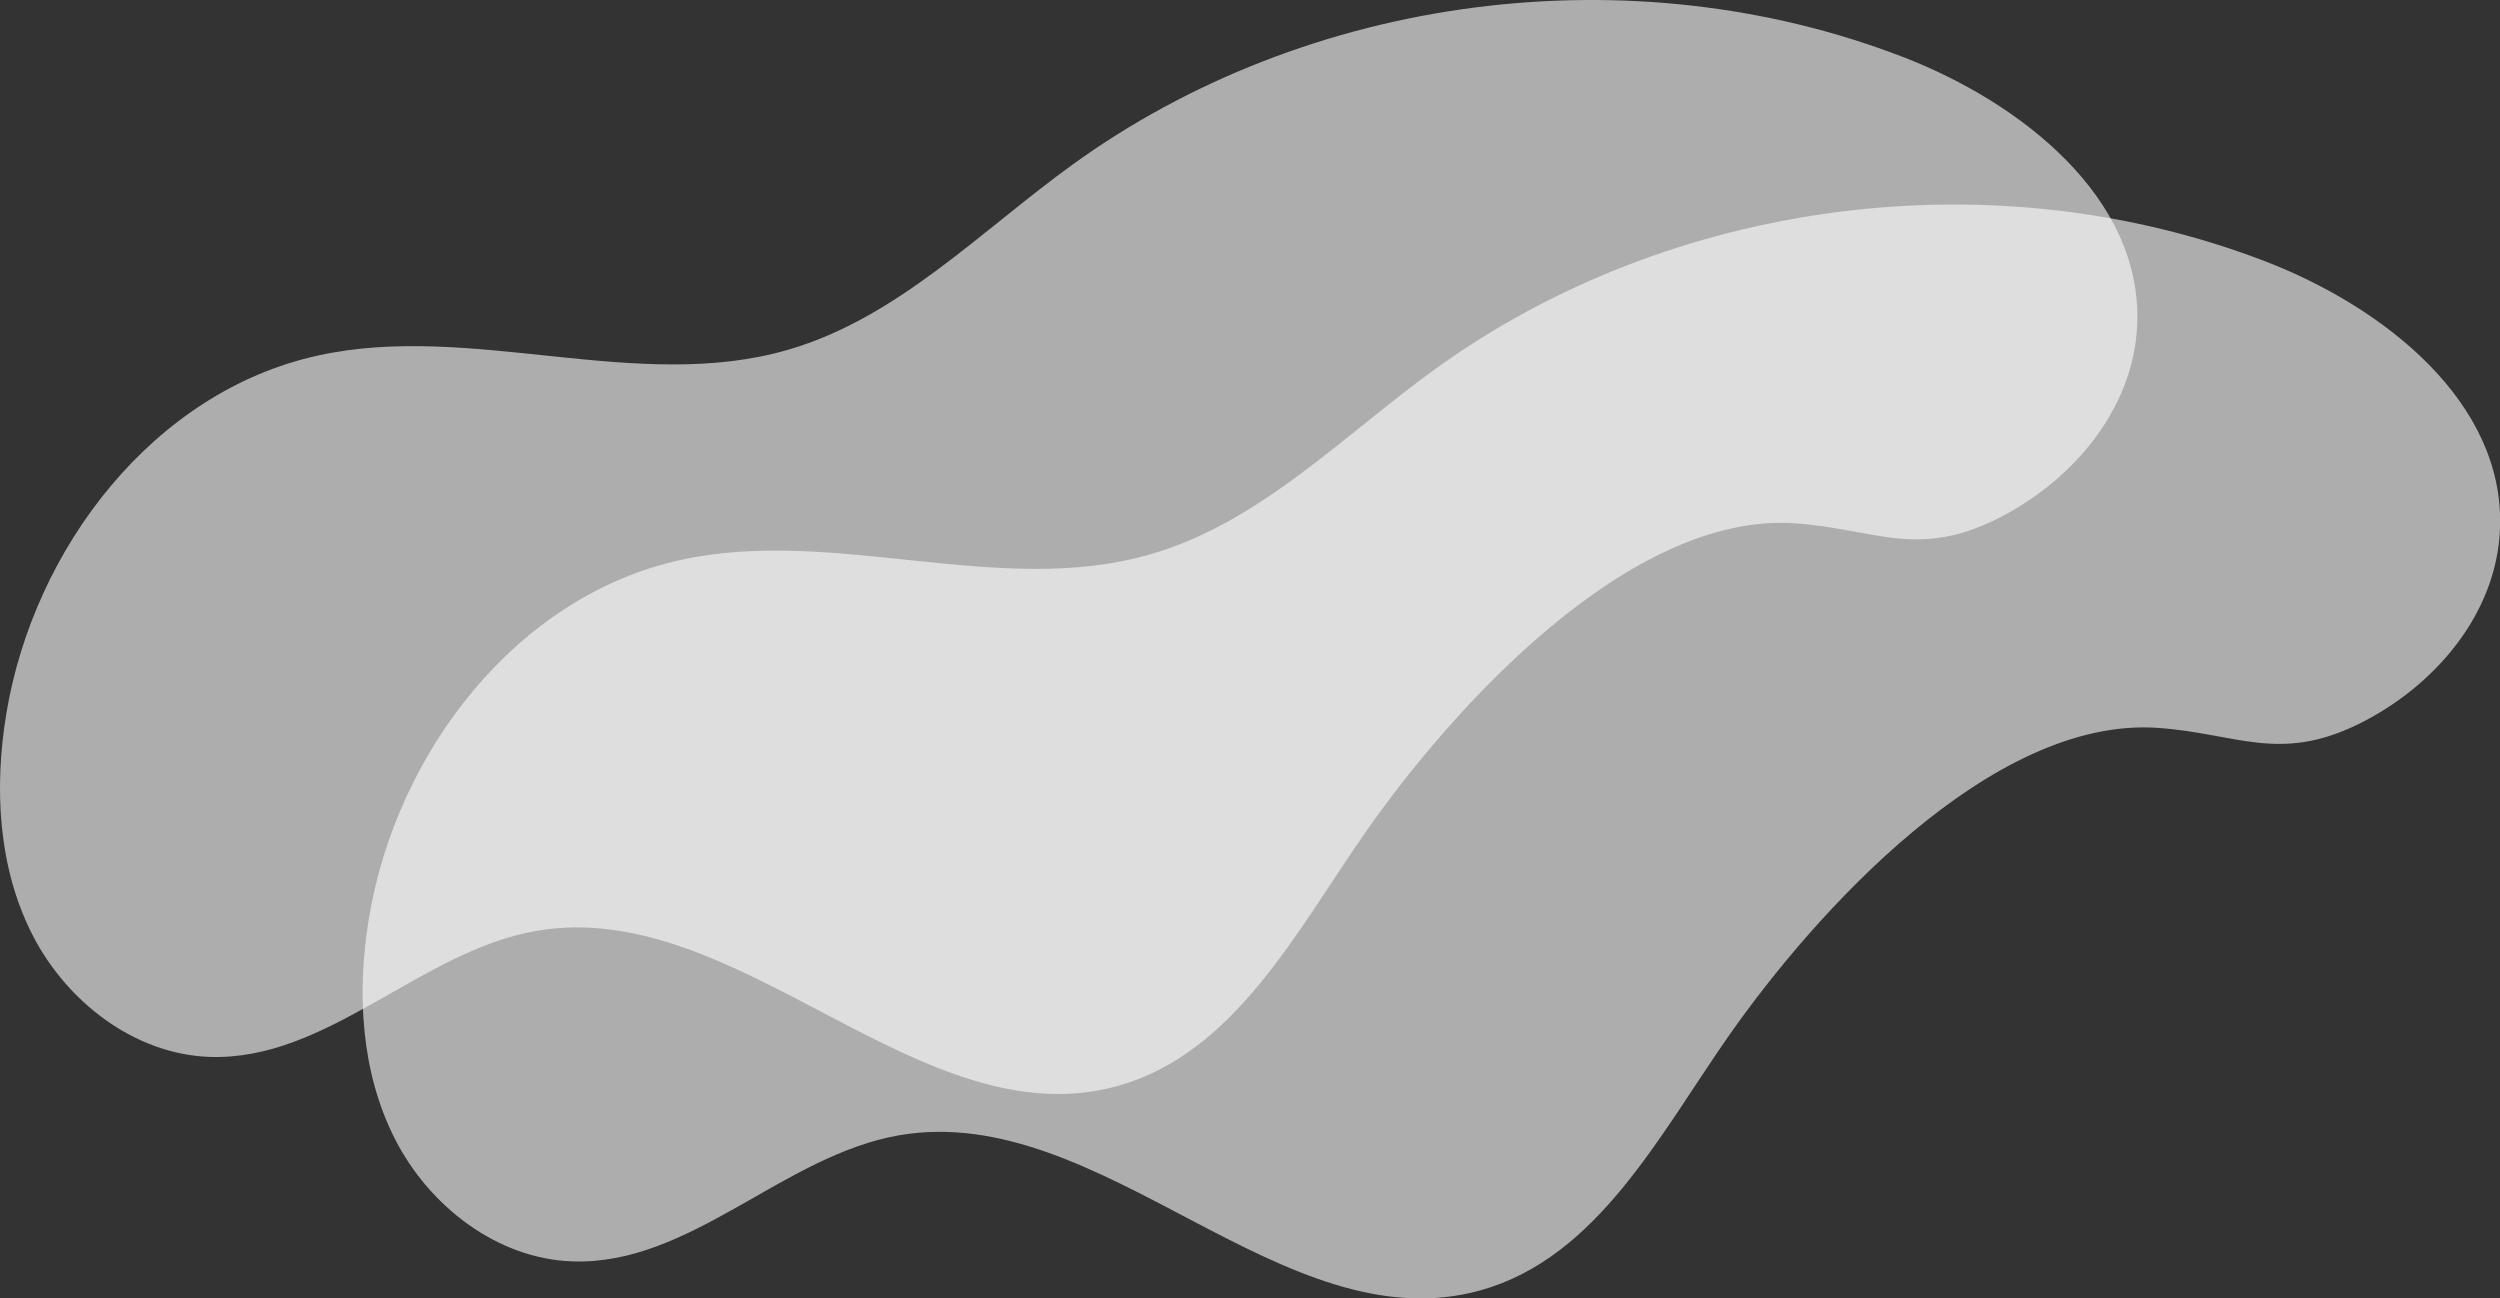
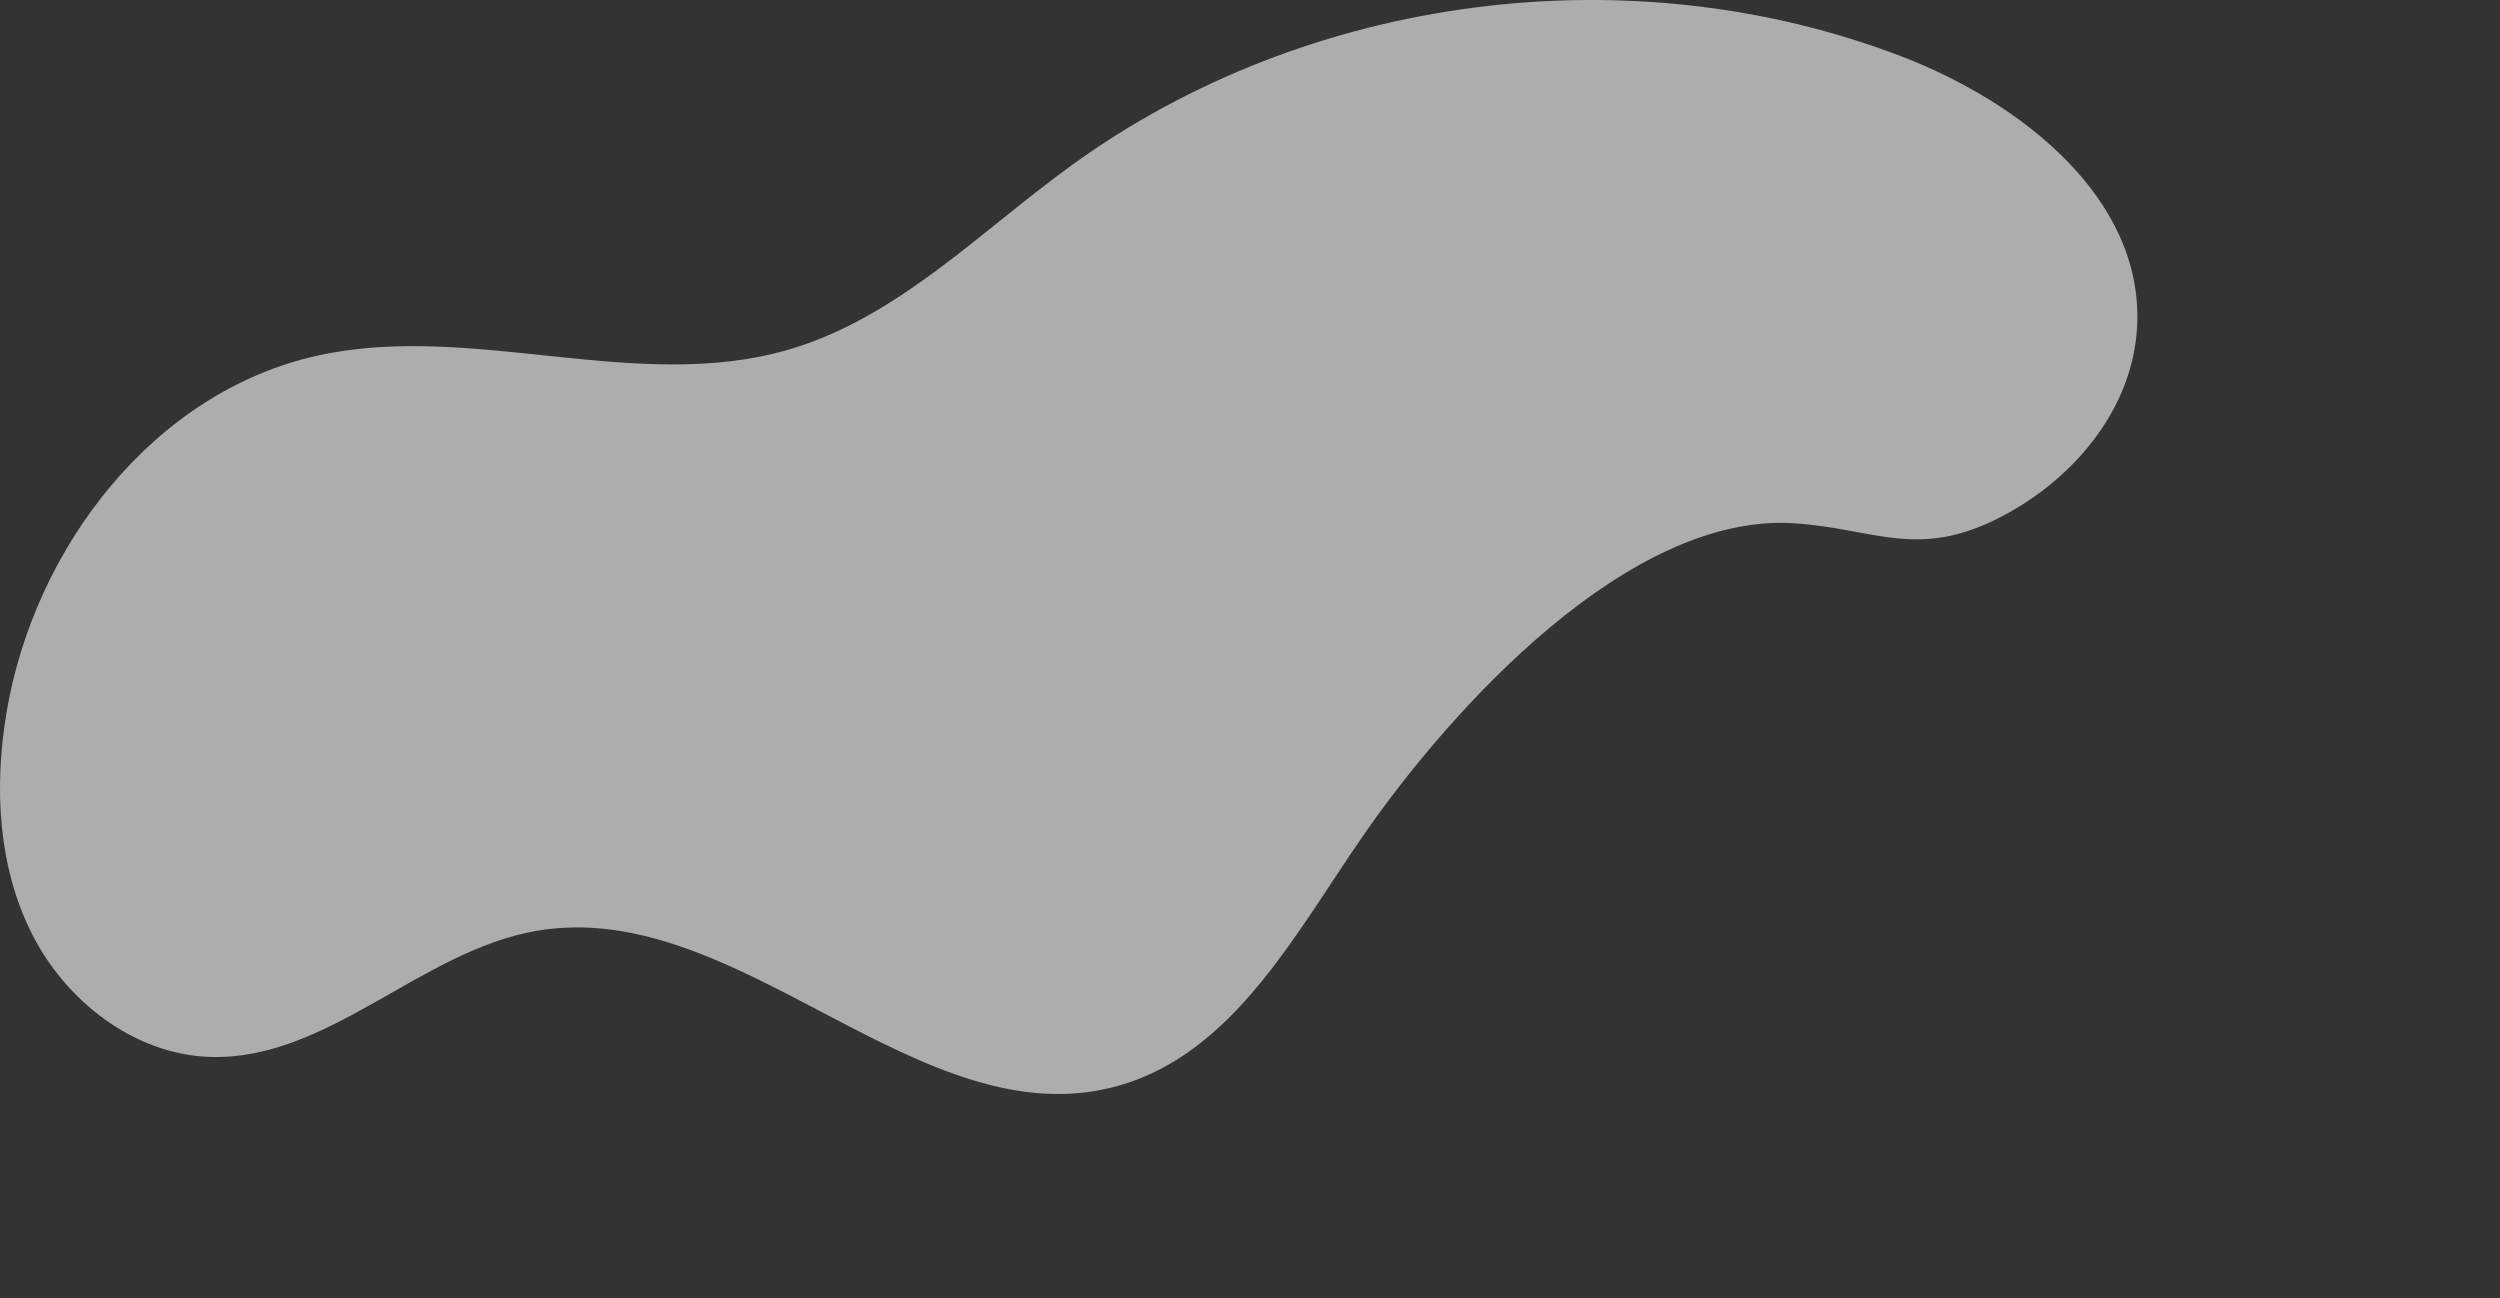
<svg xmlns="http://www.w3.org/2000/svg" xmlns:xlink="http://www.w3.org/1999/xlink" viewBox="0 0 537.51 279.17">
  <rect x="0" y="0" width="537.51" height="279.17" fill="#333333" stroke="none" />
  <defs>
    <style>.cls-1{isolation:isolate;}.cls-2,.cls-3{opacity:0.6;mix-blend-mode:screen;}.cls-2{fill:url(#Безымянный_градиент_22);}.cls-3{fill:url(#Безымянный_градиент_22-2);}</style>
    <linearGradient id="Безымянный_градиент_22" x1="4385.98" y1="-520.2" x2="4819.93" y2="-520.2" gradientTransform="translate(-4309.77 -213.48) rotate(11.11)" gradientUnits="userSpaceOnUse">
      <stop offset="0" stop-color="#fff" />
      <stop offset="1" stop-color="#fff" />
    </linearGradient>
    <linearGradient id="Безымянный_градиент_22-2" x1="4301" y1="-548.31" x2="4734.95" y2="-548.31" xlink:href="#Безымянный_градиент_22" />
  </defs>
  <g class="cls-1">
    <g id="Слой_2" data-name="Слой 2">
      <g id="OBJECTS">
-         <path class="cls-2" d="M371.72,222.67C356.79,244,343.49,270.36,318.4,277.4c-42.49,11.93-81.41-40.72-124.92-33.34-25.08,4.26-45,28.06-70.47,27.14-16.19-.58-30.77-11.9-38.11-26.35s-8.22-31.47-5.57-47.45c5.91-35.64,31.69-69.26,67-77,33.13-7.29,68.62,8.24,101.18-1.27,23.41-6.83,41.16-25.37,60.91-39.67,50.7-36.72,120.25-45.77,178.67-23.25,25.43,9.81,51.52,30.26,50.42,57.5-.75,18.54-14.31,34-30.34,41.93-17.19,8.48-26.38,2-43.31.85C428.18,154.07,390.16,196.29,371.72,222.67Z" />
        <path class="cls-3" d="M293.75,178.71c-14.93,21.36-28.23,47.69-53.32,54.74C198,245.37,159,192.72,115.51,200.11c-25.08,4.25-45,28-70.46,27.13-16.19-.58-30.78-11.9-38.12-26.34s-8.21-31.48-5.57-47.46c5.91-35.64,31.69-69.26,67-77,33.14-7.29,68.62,8.24,101.19-1.27,23.4-6.83,41.15-25.37,60.9-39.67C281.13-1.24,350.67-10.29,409.09,12.23c25.44,9.81,51.52,30.26,50.42,57.5-.75,18.54-14.3,34-30.33,41.93-17.2,8.48-26.38,2-43.32.85C350.21,110.11,312.19,152.33,293.75,178.71Z" />
      </g>
    </g>
  </g>
</svg>